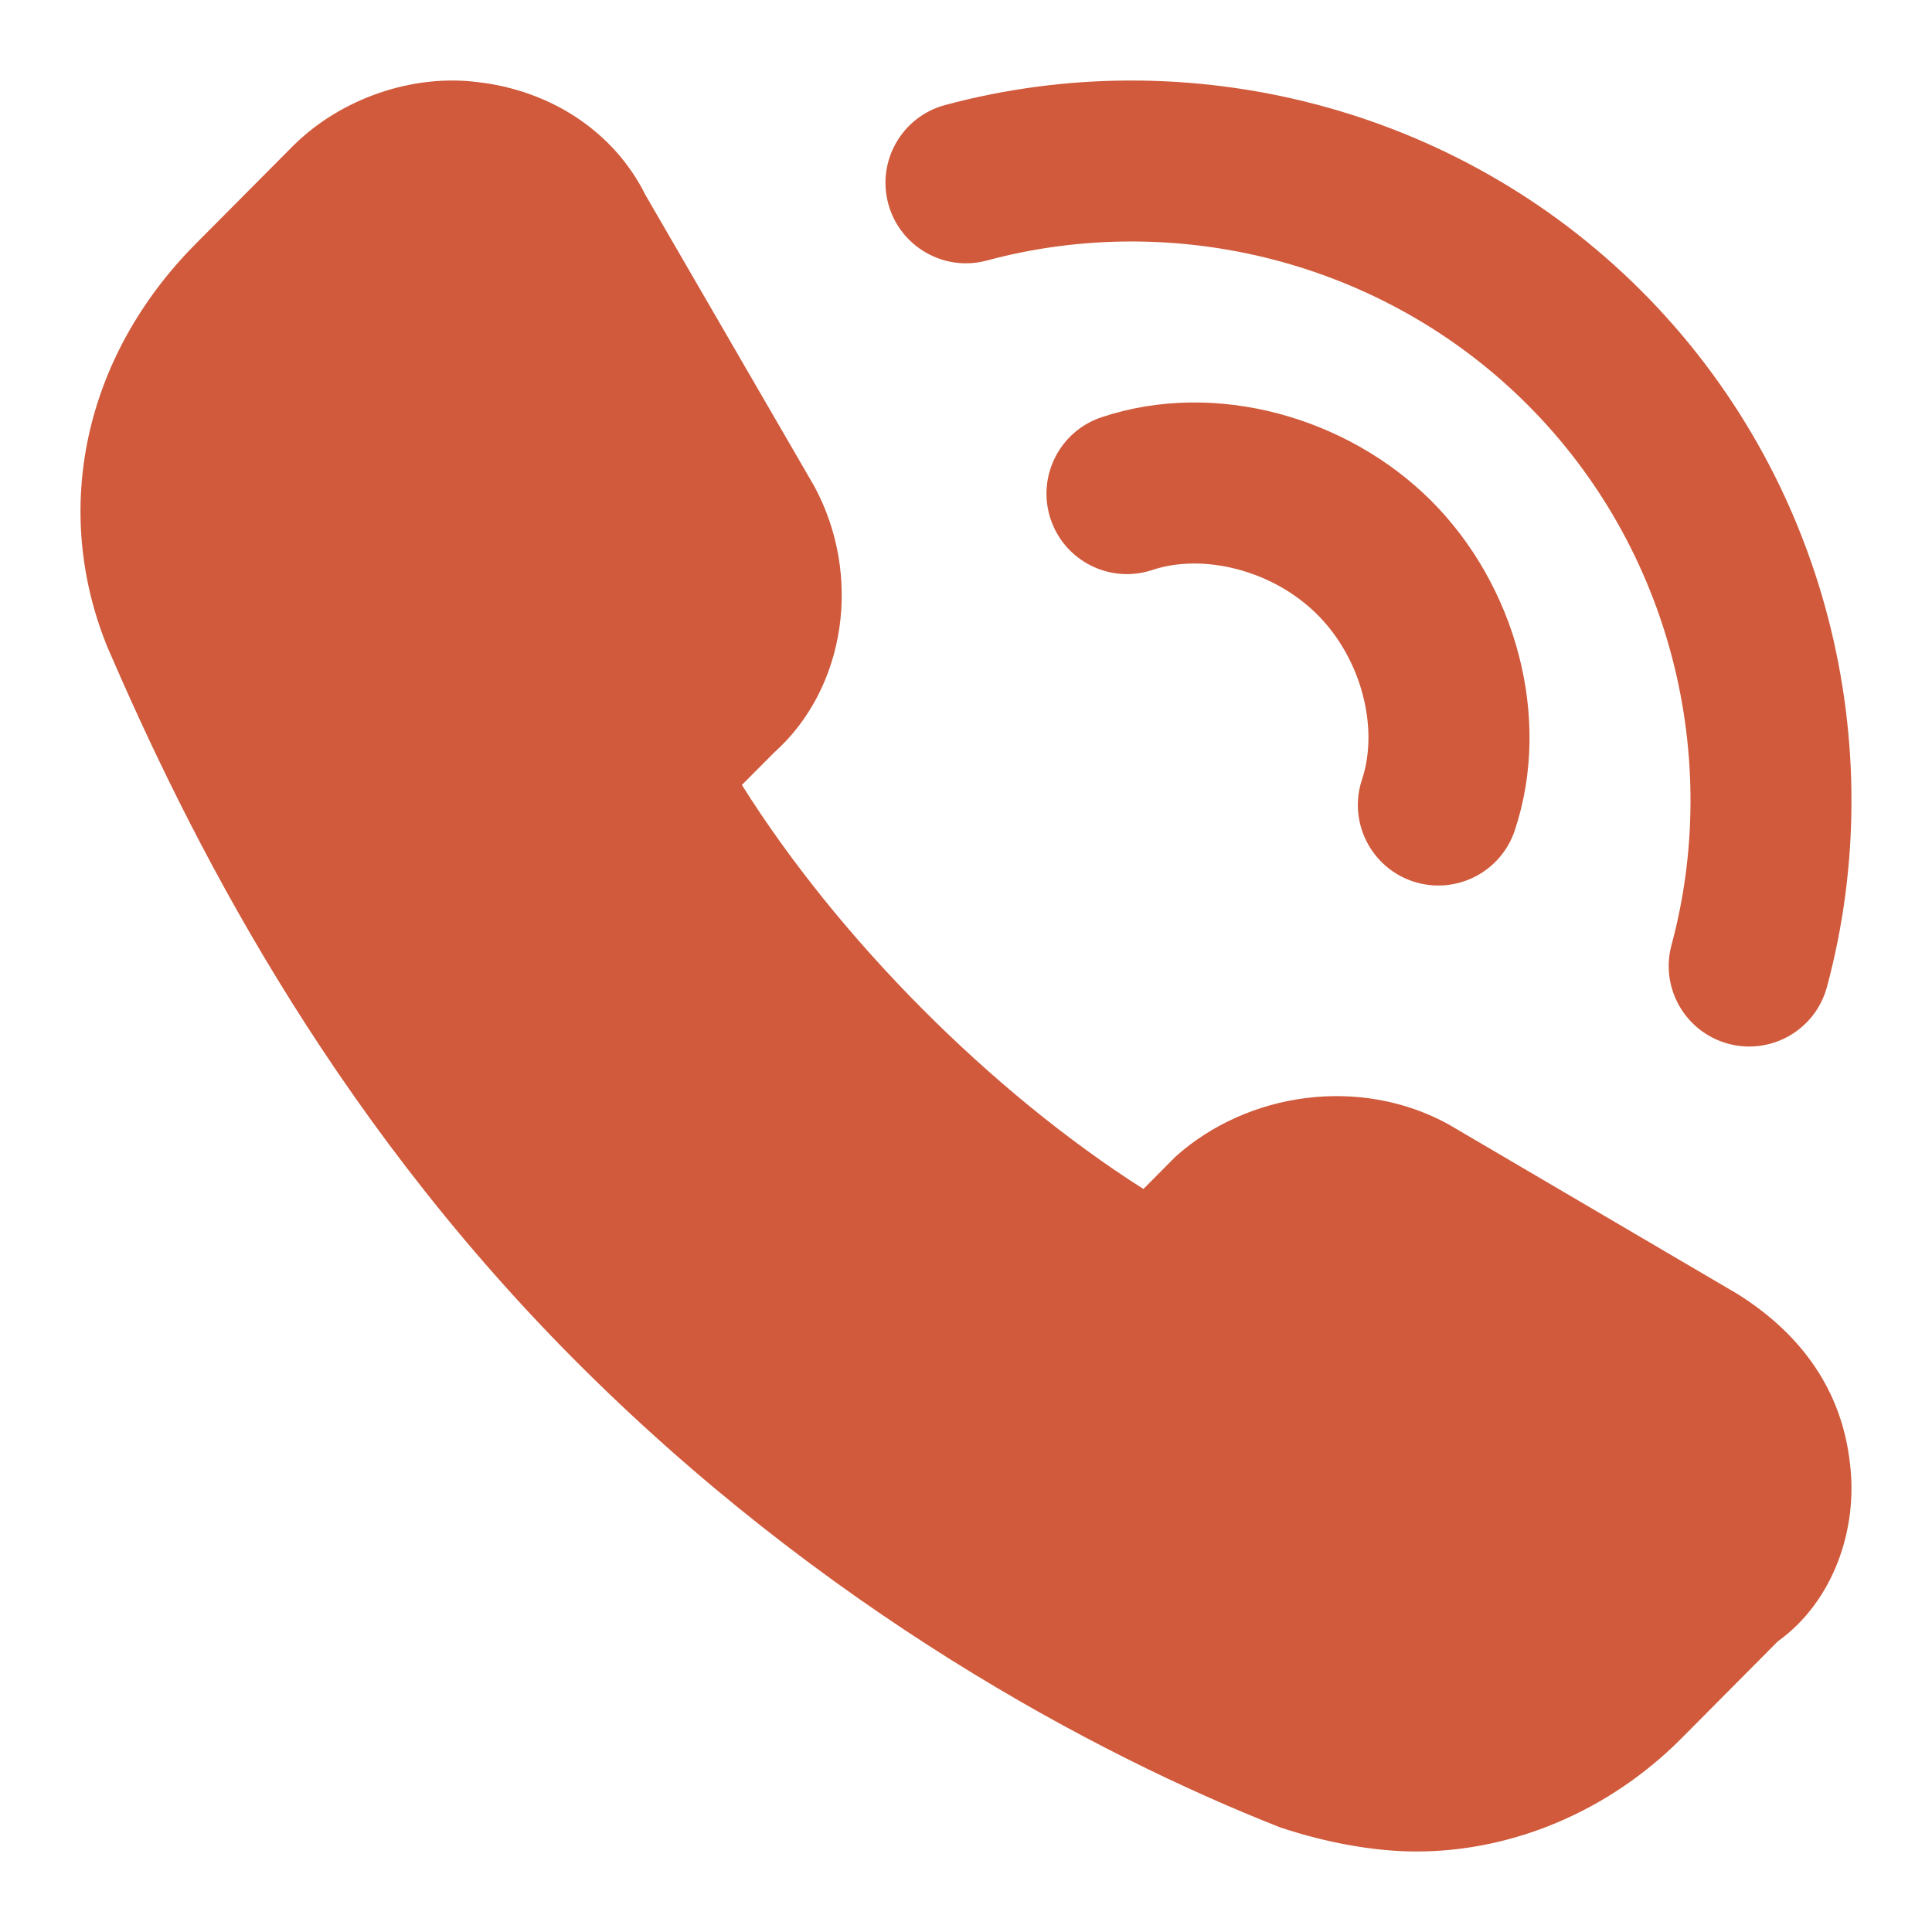
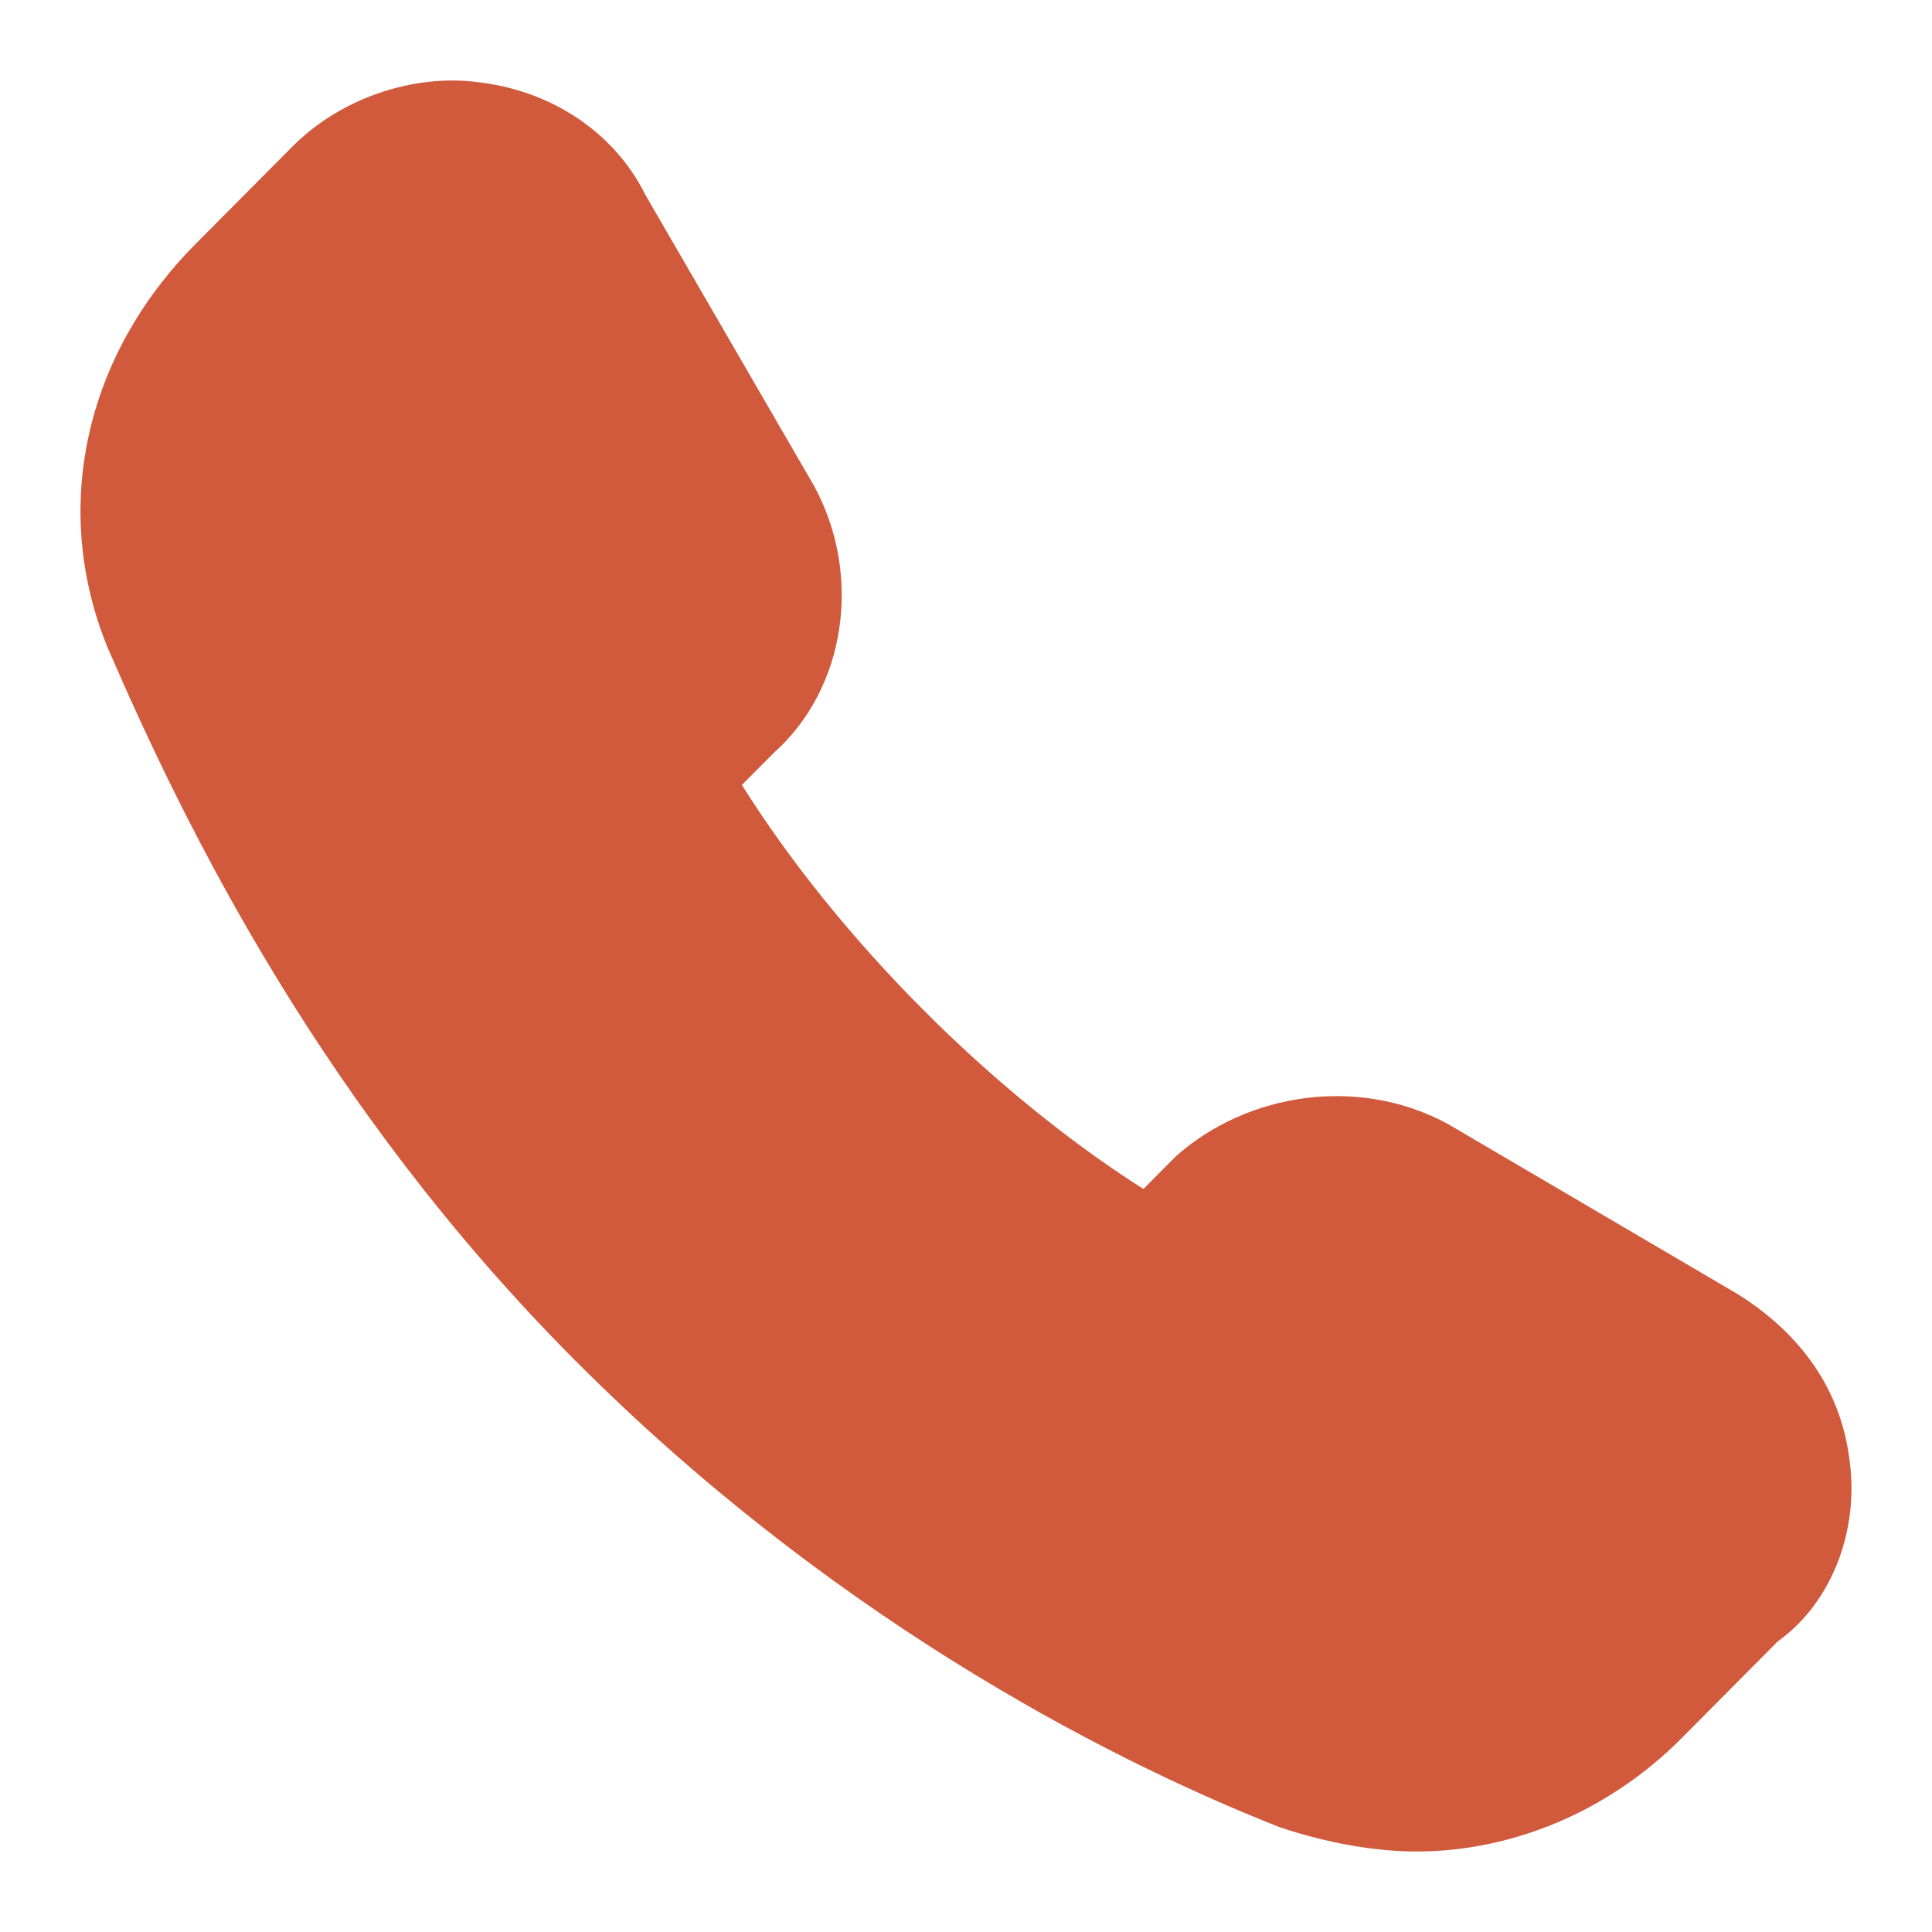
<svg xmlns="http://www.w3.org/2000/svg" width="15" height="15" viewBox="0 0 24 24" fill="none">
  <path d="M22.981 18.182C22.882 17.279 22.383 16.576 21.585 16.075L17.994 13.967C16.897 13.364 15.5 13.565 14.603 14.368L14.204 14.77C12.309 13.565 10.413 11.658 9.216 9.751L9.615 9.35C10.513 8.547 10.713 7.142 10.114 6.038L8.019 2.424C7.62 1.621 6.823 1.119 5.925 1.019C5.127 0.919 4.229 1.22 3.631 1.822L2.434 3.026C1.037 4.432 0.638 6.339 1.337 8.045C2.334 10.353 4.03 13.766 7.122 16.877C10.214 19.989 13.605 21.796 15.899 22.699C16.498 22.9 17.096 23 17.595 23C18.792 23 19.989 22.498 20.887 21.595L22.084 20.39C22.782 19.889 23.081 18.985 22.981 18.182Z" fill="#d05a3b" />
-   <path fill-rule="evenodd" clip-rule="evenodd" d="M16.365 7.635C15.807 7.078 14.944 6.871 14.316 7.08C13.792 7.255 13.226 6.972 13.051 6.448C12.877 5.924 13.16 5.358 13.684 5.183C15.104 4.71 16.744 5.186 17.779 6.221C18.814 7.256 19.29 8.896 18.817 10.316C18.642 10.84 18.076 11.123 17.552 10.949C17.028 10.774 16.745 10.208 16.919 9.684C17.129 9.056 16.922 8.193 16.365 7.635Z" fill="#d05a3b" />
-   <path fill-rule="evenodd" clip-rule="evenodd" d="M18.974 5.026C17.186 3.238 14.588 2.609 12.26 3.236C11.727 3.38 11.178 3.064 11.034 2.53C10.891 1.997 11.207 1.448 11.74 1.305C14.738 0.498 18.079 1.303 20.388 3.612C22.697 5.921 23.502 9.263 22.695 12.26C22.552 12.793 22.003 13.109 21.47 12.966C20.936 12.822 20.62 12.273 20.764 11.74C21.391 9.412 20.762 6.814 18.974 5.026Z" fill="#d05a3b" />
</svg>